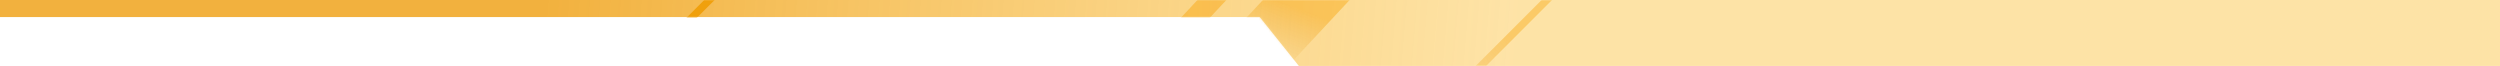
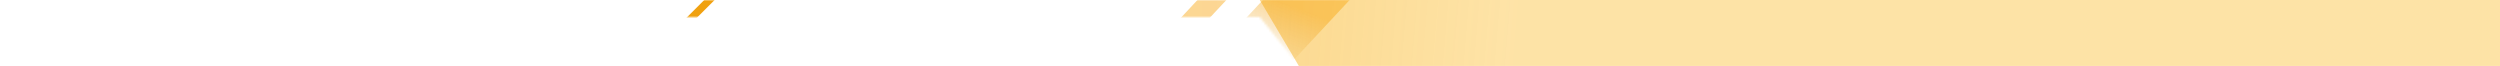
<svg xmlns="http://www.w3.org/2000/svg" width="1024" height="27" viewBox="0 0 1024 27" fill="none" preserveAspectRatio="xMidYMin meet" role="none">
-   <path d="M1024 0H0V7H516L532 27H1024V0Z" fill="url(#paint0_linear_2339_34301)" role="none" />
+   <path d="M1024 0H0H516L532 27H1024V0Z" fill="url(#paint0_linear_2339_34301)" role="none" />
  <mask id="mask0_2339_34301" style="mask-type: alpha;" maskUnits="userSpaceOnUse" x="0" y="0" width="1024" height="27" role="none">
    <path d="M1024 0H0V7H516L532 27H1024V0Z" fill="url(#paint1_linear_2339_34301)" role="none" />
  </mask>
  <g mask="url(#mask0_2339_34301)" role="none">
    <rect x="215.977" y="72.484" width="110.997" height="3" transform="rotate(-45 215.977 72.484)" fill="url(#paint2_linear_2339_34301)" role="none" />
    <rect opacity="0.5" x="463.055" y="58.156" width="110.997" height="25.975" transform="rotate(-47 463.055 58.156)" fill="url(#paint3_linear_2339_34301)" role="none" />
-     <rect opacity="0.5" x="561.977" y="69.484" width="110.997" height="3" transform="rotate(-45 561.977 69.484)" fill="url(#paint4_linear_2339_34301)" role="none" />
    <path opacity="0.5" d="M423.336 72.008L499.036 -9.17L509.225 -7.403L433.525 73.775L423.336 72.008Z" fill="url(#paint5_linear_2339_34301)" role="none" />
    <rect opacity="0.15" x="210" y="123.273" width="179.995" height="4.38" transform="rotate(-45 210 123.273)" fill="url(#paint6_linear_2339_34301)" role="none" />
  </g>
  <defs role="none">
    <linearGradient id="paint0_linear_2339_34301" x1="222" y1="7.619" x2="618.827" y2="41.036" gradientUnits="userSpaceOnUse" role="none">
      <stop stop-color="#F2B13E" role="none" />
      <stop offset="1" stop-color="#FDD373" stop-opacity="0.63" role="none" />
    </linearGradient>
    <linearGradient id="paint1_linear_2339_34301" x1="258.001" y1="15.238" x2="619.473" y2="38.738" gradientUnits="userSpaceOnUse" role="none">
      <stop stop-color="#F3A00C" role="none" />
      <stop offset="1" stop-color="#FFBB21" stop-opacity="0.76" role="none" />
    </linearGradient>
    <linearGradient id="paint2_linear_2339_34301" x1="240.009" y1="75.322" x2="295.171" y2="74.428" gradientUnits="userSpaceOnUse" role="none">
      <stop stop-color="#DB910B" stop-opacity="0" role="none" />
      <stop offset="1" stop-color="#F09F0B" role="none" />
    </linearGradient>
    <linearGradient id="paint3_linear_2339_34301" x1="526.703" y1="78.69" x2="549.23" y2="69.505" gradientUnits="userSpaceOnUse" role="none">
      <stop stop-color="#DE9611" stop-opacity="0" role="none" />
      <stop offset="1" stop-color="#F79F00" role="none" />
    </linearGradient>
    <linearGradient id="paint4_linear_2339_34301" x1="586.009" y1="72.322" x2="641.171" y2="71.428" gradientUnits="userSpaceOnUse" role="none">
      <stop stop-color="#DE9611" stop-opacity="0" role="none" />
      <stop offset="1" stop-color="#F79F00" role="none" />
    </linearGradient>
    <linearGradient id="paint5_linear_2339_34301" x1="449.796" y1="56.088" x2="486.763" y2="15.134" gradientUnits="userSpaceOnUse" role="none">
      <stop stop-color="#DE9611" stop-opacity="0" role="none" />
      <stop offset="1" stop-color="#F79F00" role="none" />
    </linearGradient>
    <linearGradient id="paint6_linear_2339_34301" x1="248.971" y1="127.417" x2="314.65" y2="126.719" gradientUnits="userSpaceOnUse" role="none">
      <stop stop-color="#F79F00" role="none" />
      <stop offset="1" stop-color="#DE9611" stop-opacity="0" role="none" />
    </linearGradient>
  </defs>
</svg>